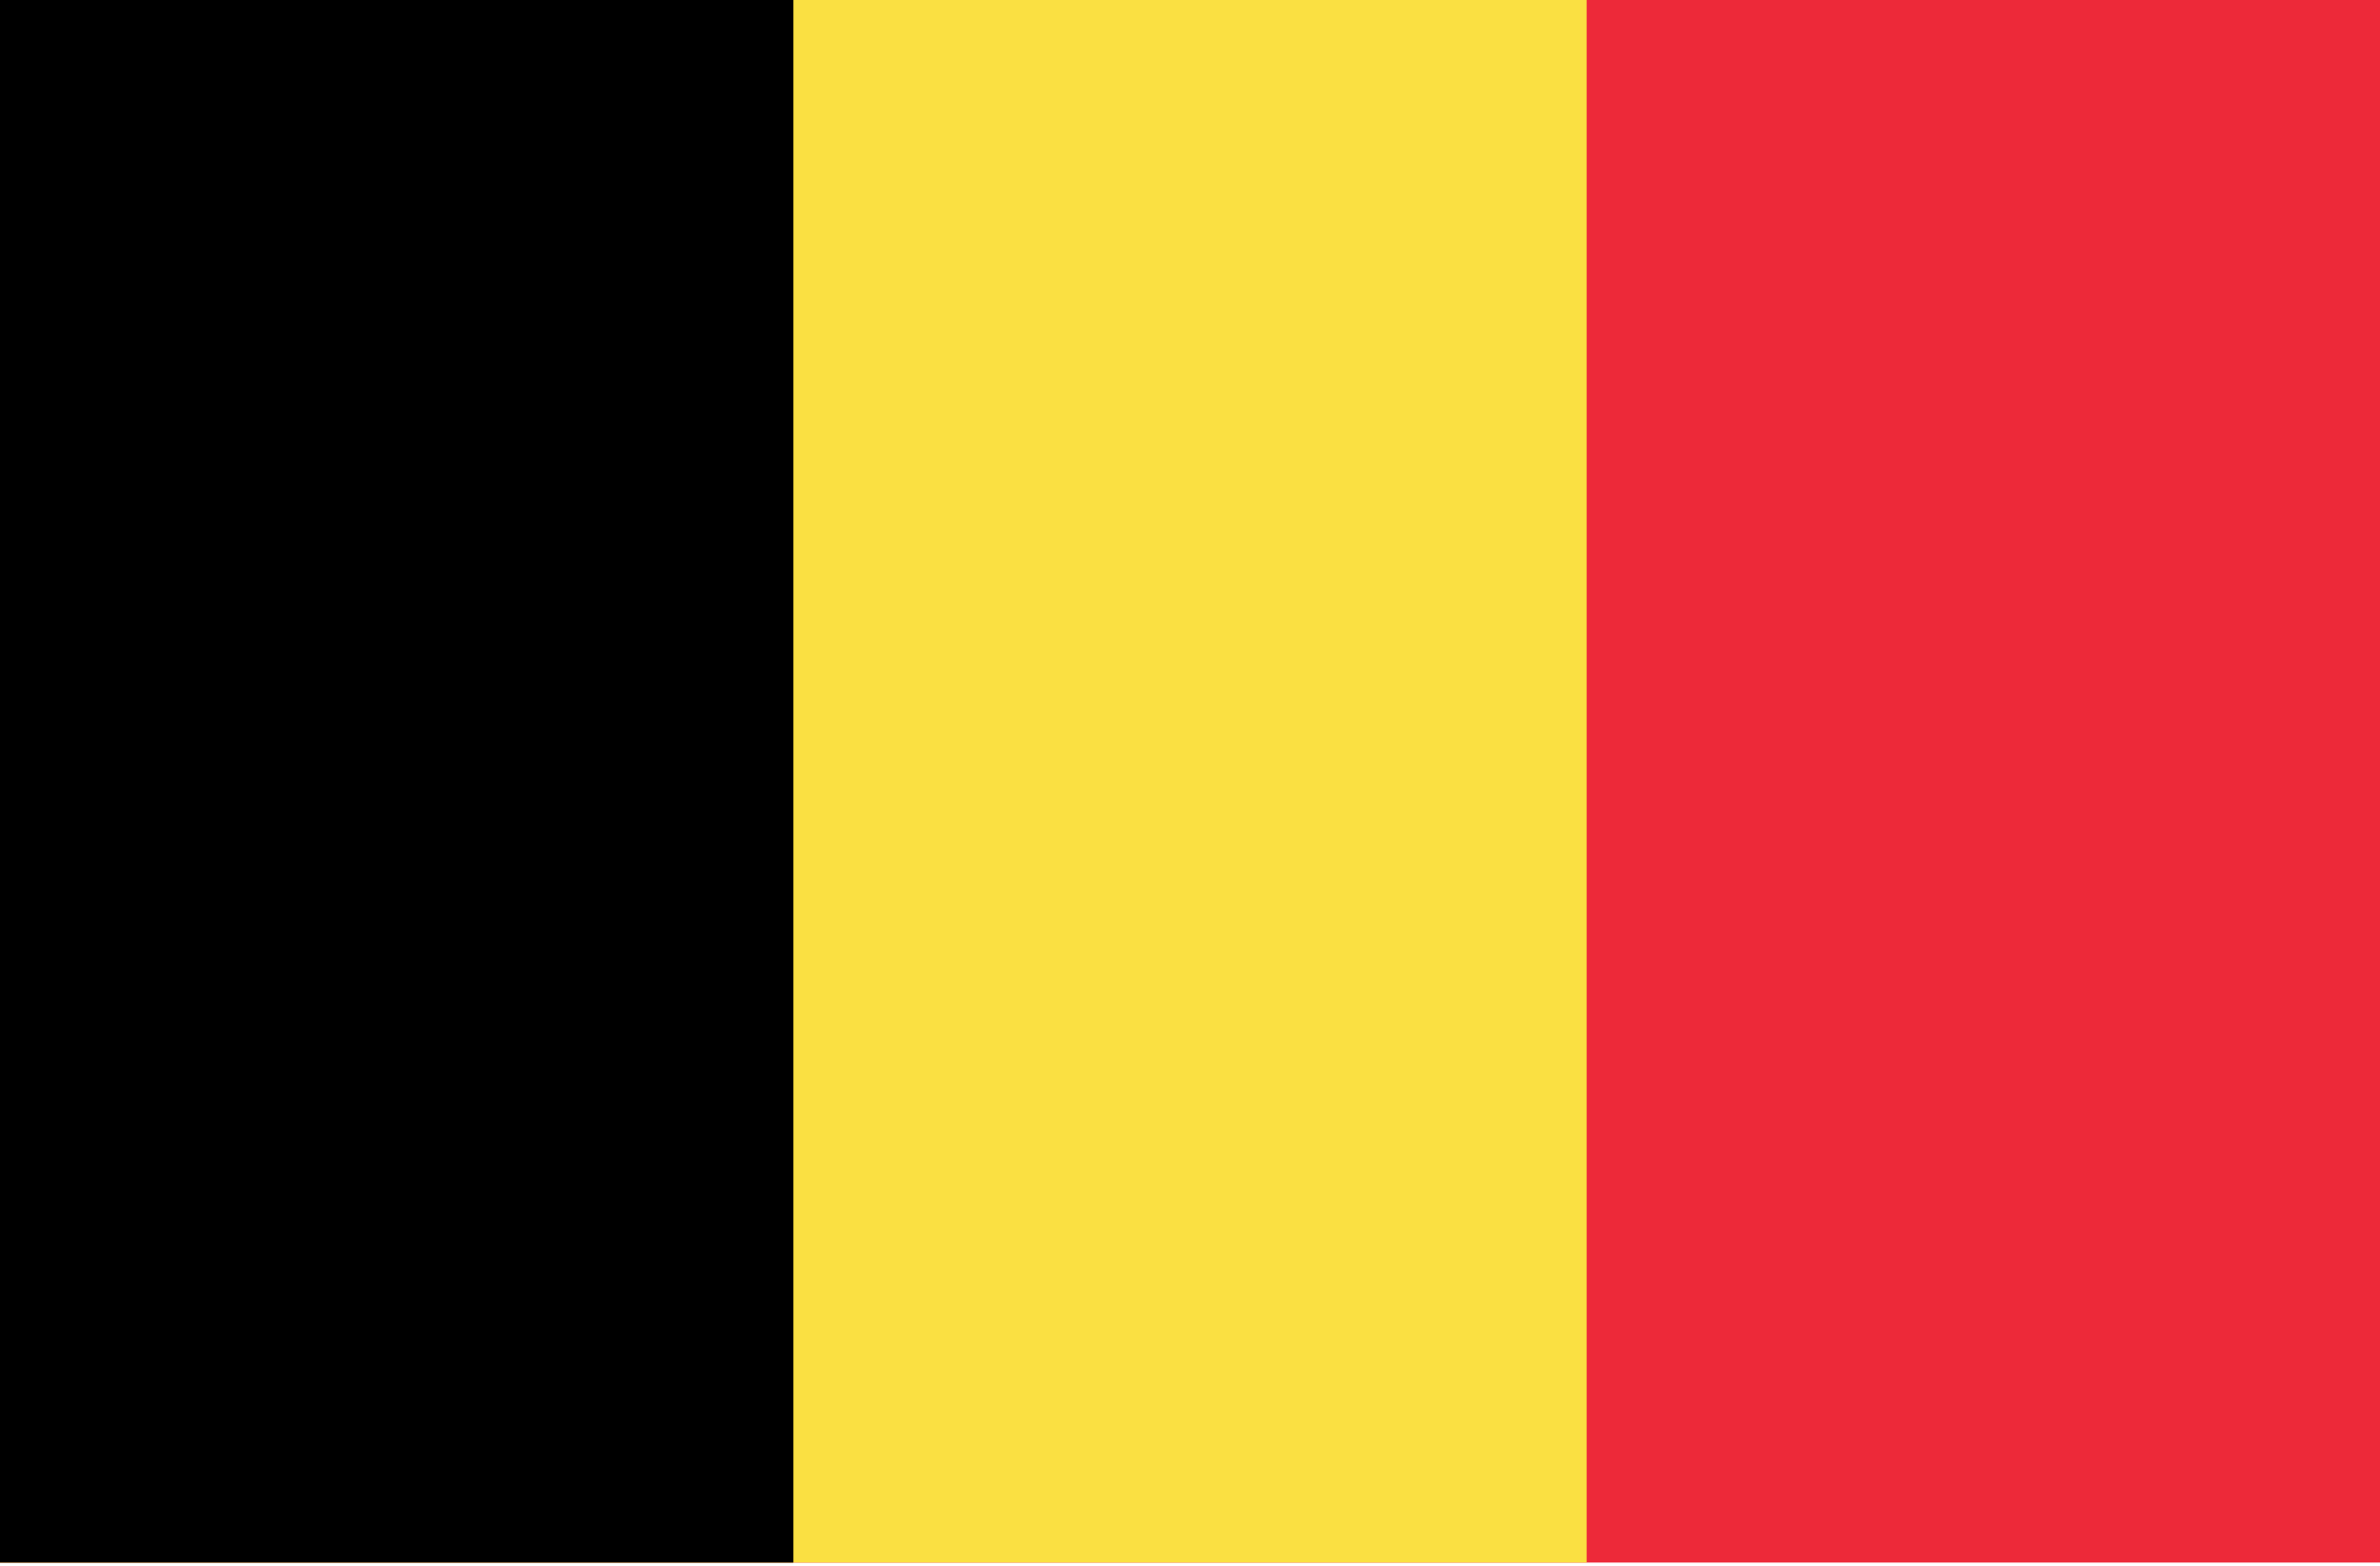
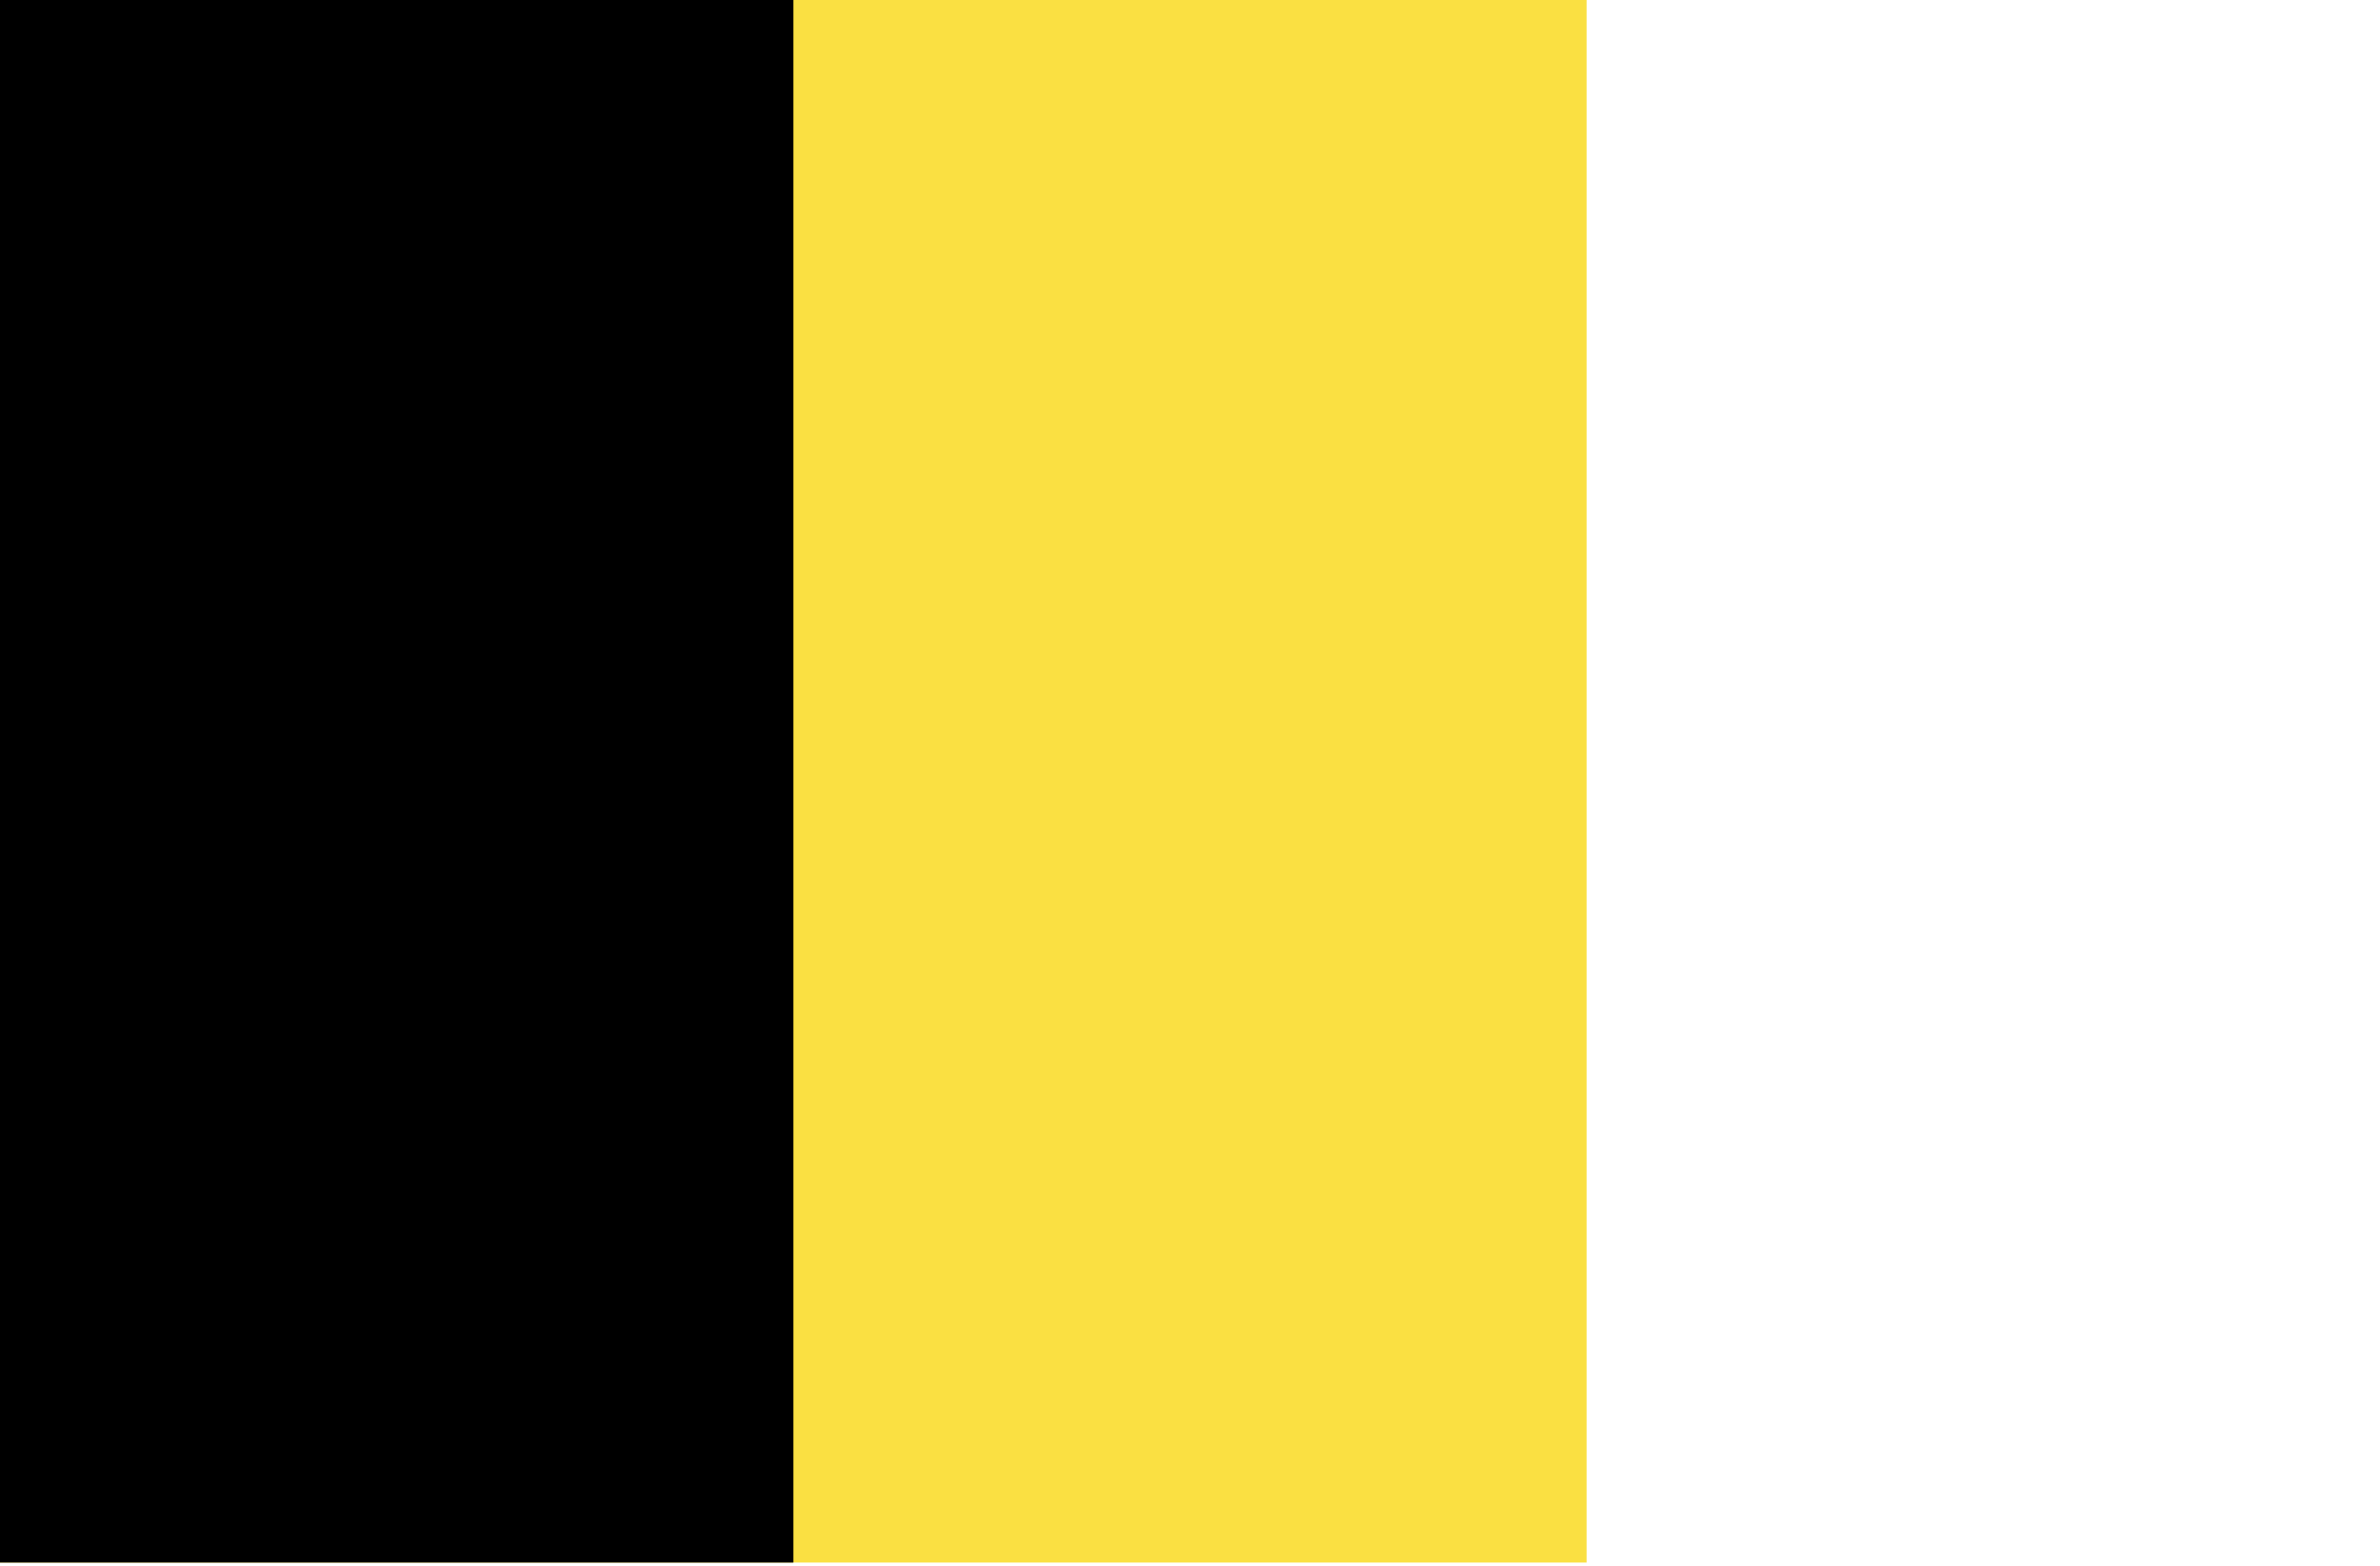
<svg xmlns="http://www.w3.org/2000/svg" width="100%" height="100%" viewBox="0 0 38 25" version="1.1" xml:space="preserve" style="fill-rule:evenodd;clip-rule:evenodd;stroke-linejoin:round;stroke-miterlimit:2;">
-   <rect x="0" y="0" width="38" height="24.949" style="fill:#ed2939;" />
  <rect x="0" y="0" width="25.333" height="24.949" style="fill:#fae042;" />
  <rect x="0" y="0" width="12.667" height="24.949" />
</svg>